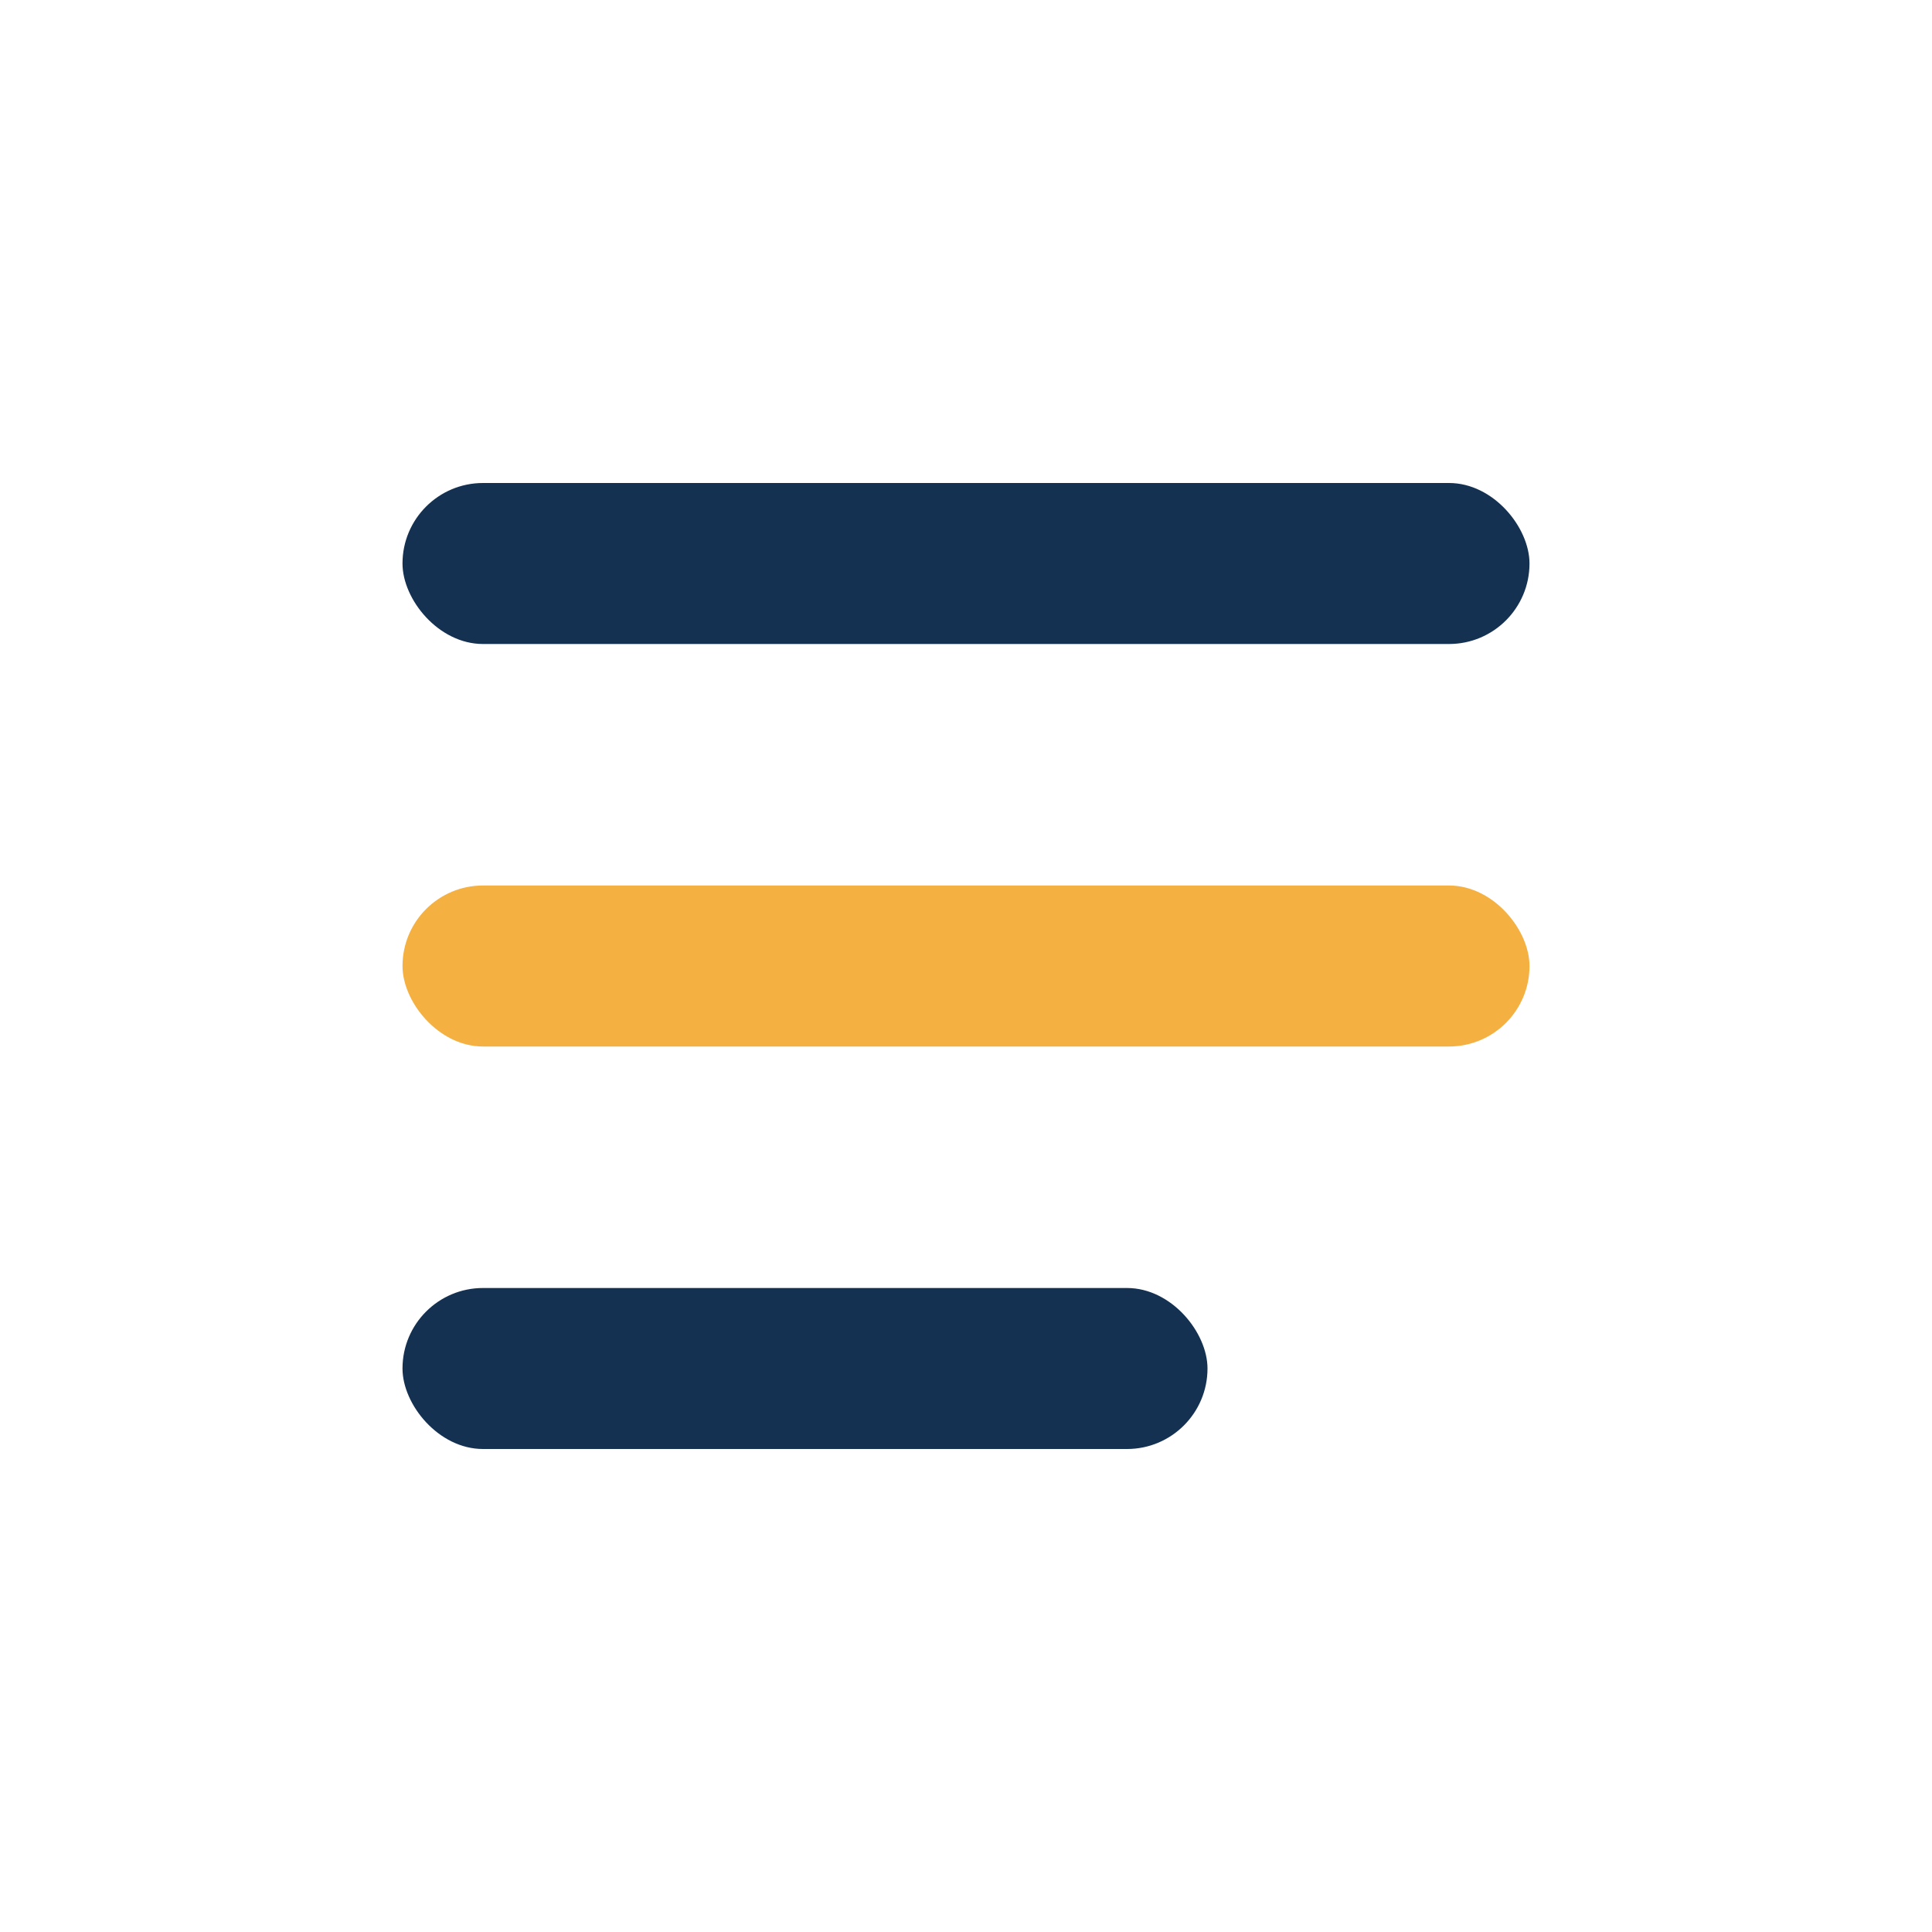
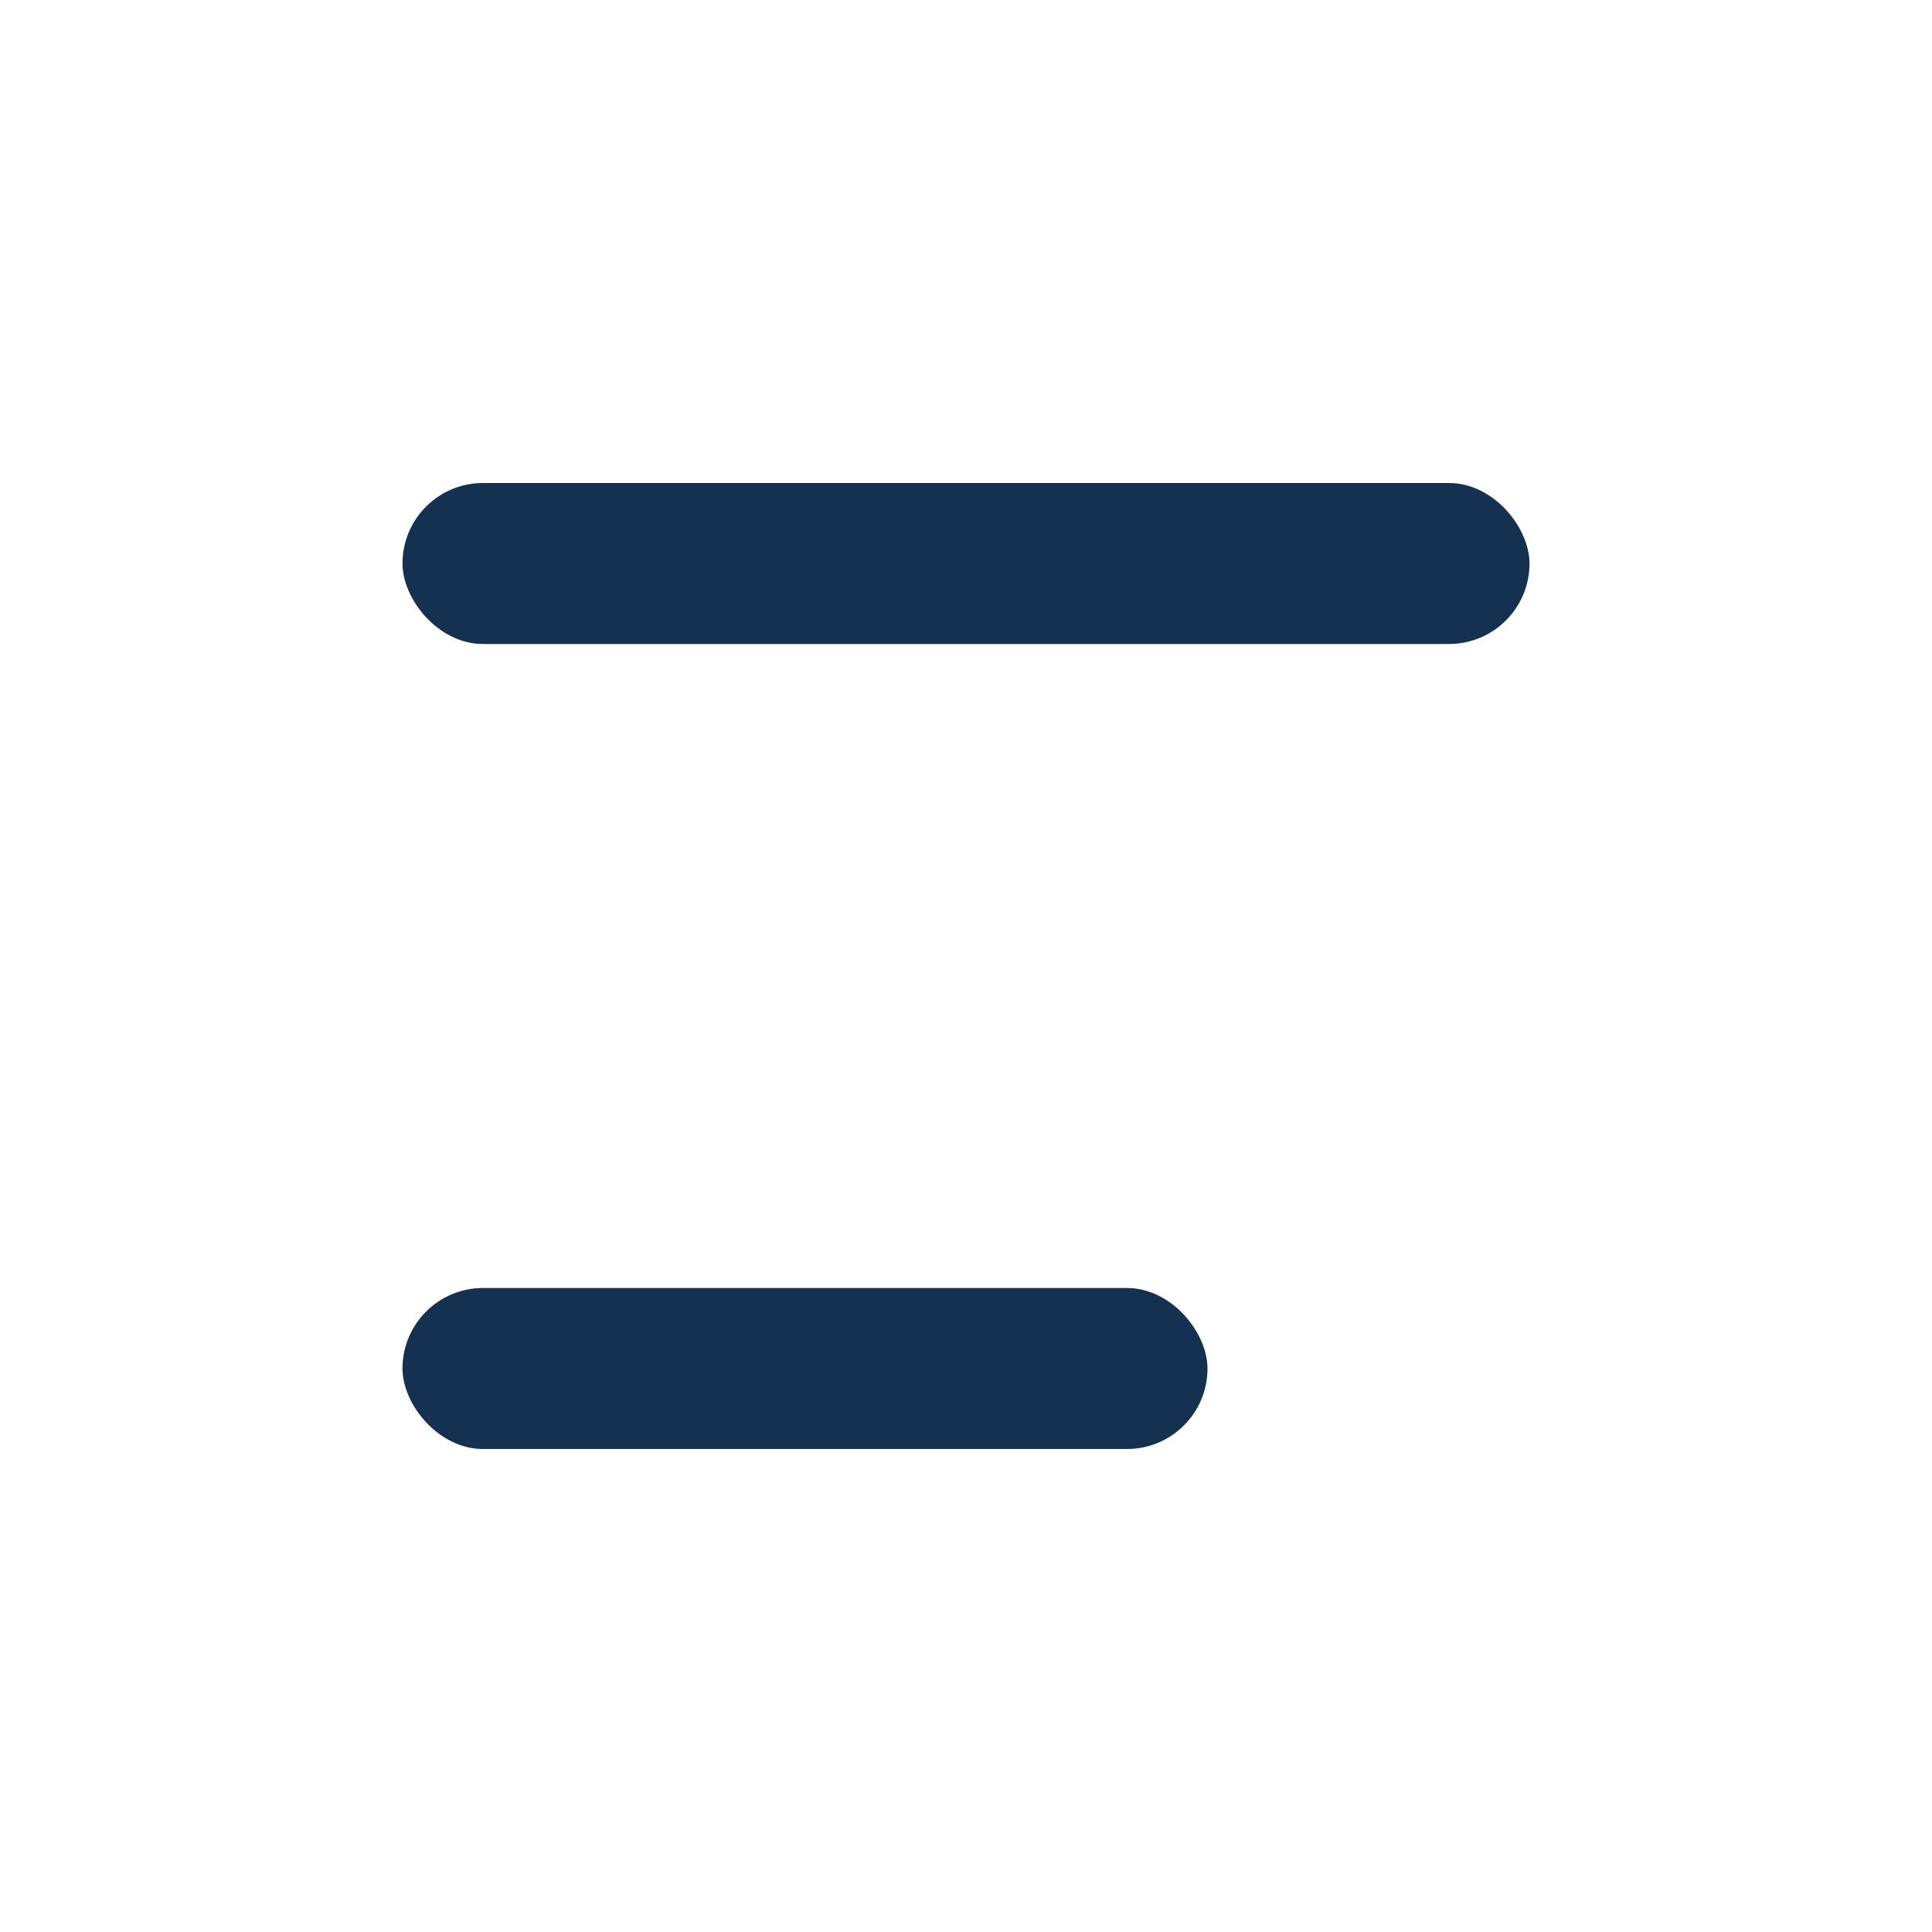
<svg xmlns="http://www.w3.org/2000/svg" width="24" height="24" viewBox="0 0 24 24">
  <rect x="5" y="6" width="14" height="2" rx="1" fill="#143152" />
-   <rect x="5" y="11" width="14" height="2" rx="1" fill="#F5B042" />
  <rect x="5" y="16" width="10" height="2" rx="1" fill="#143152" />
</svg>